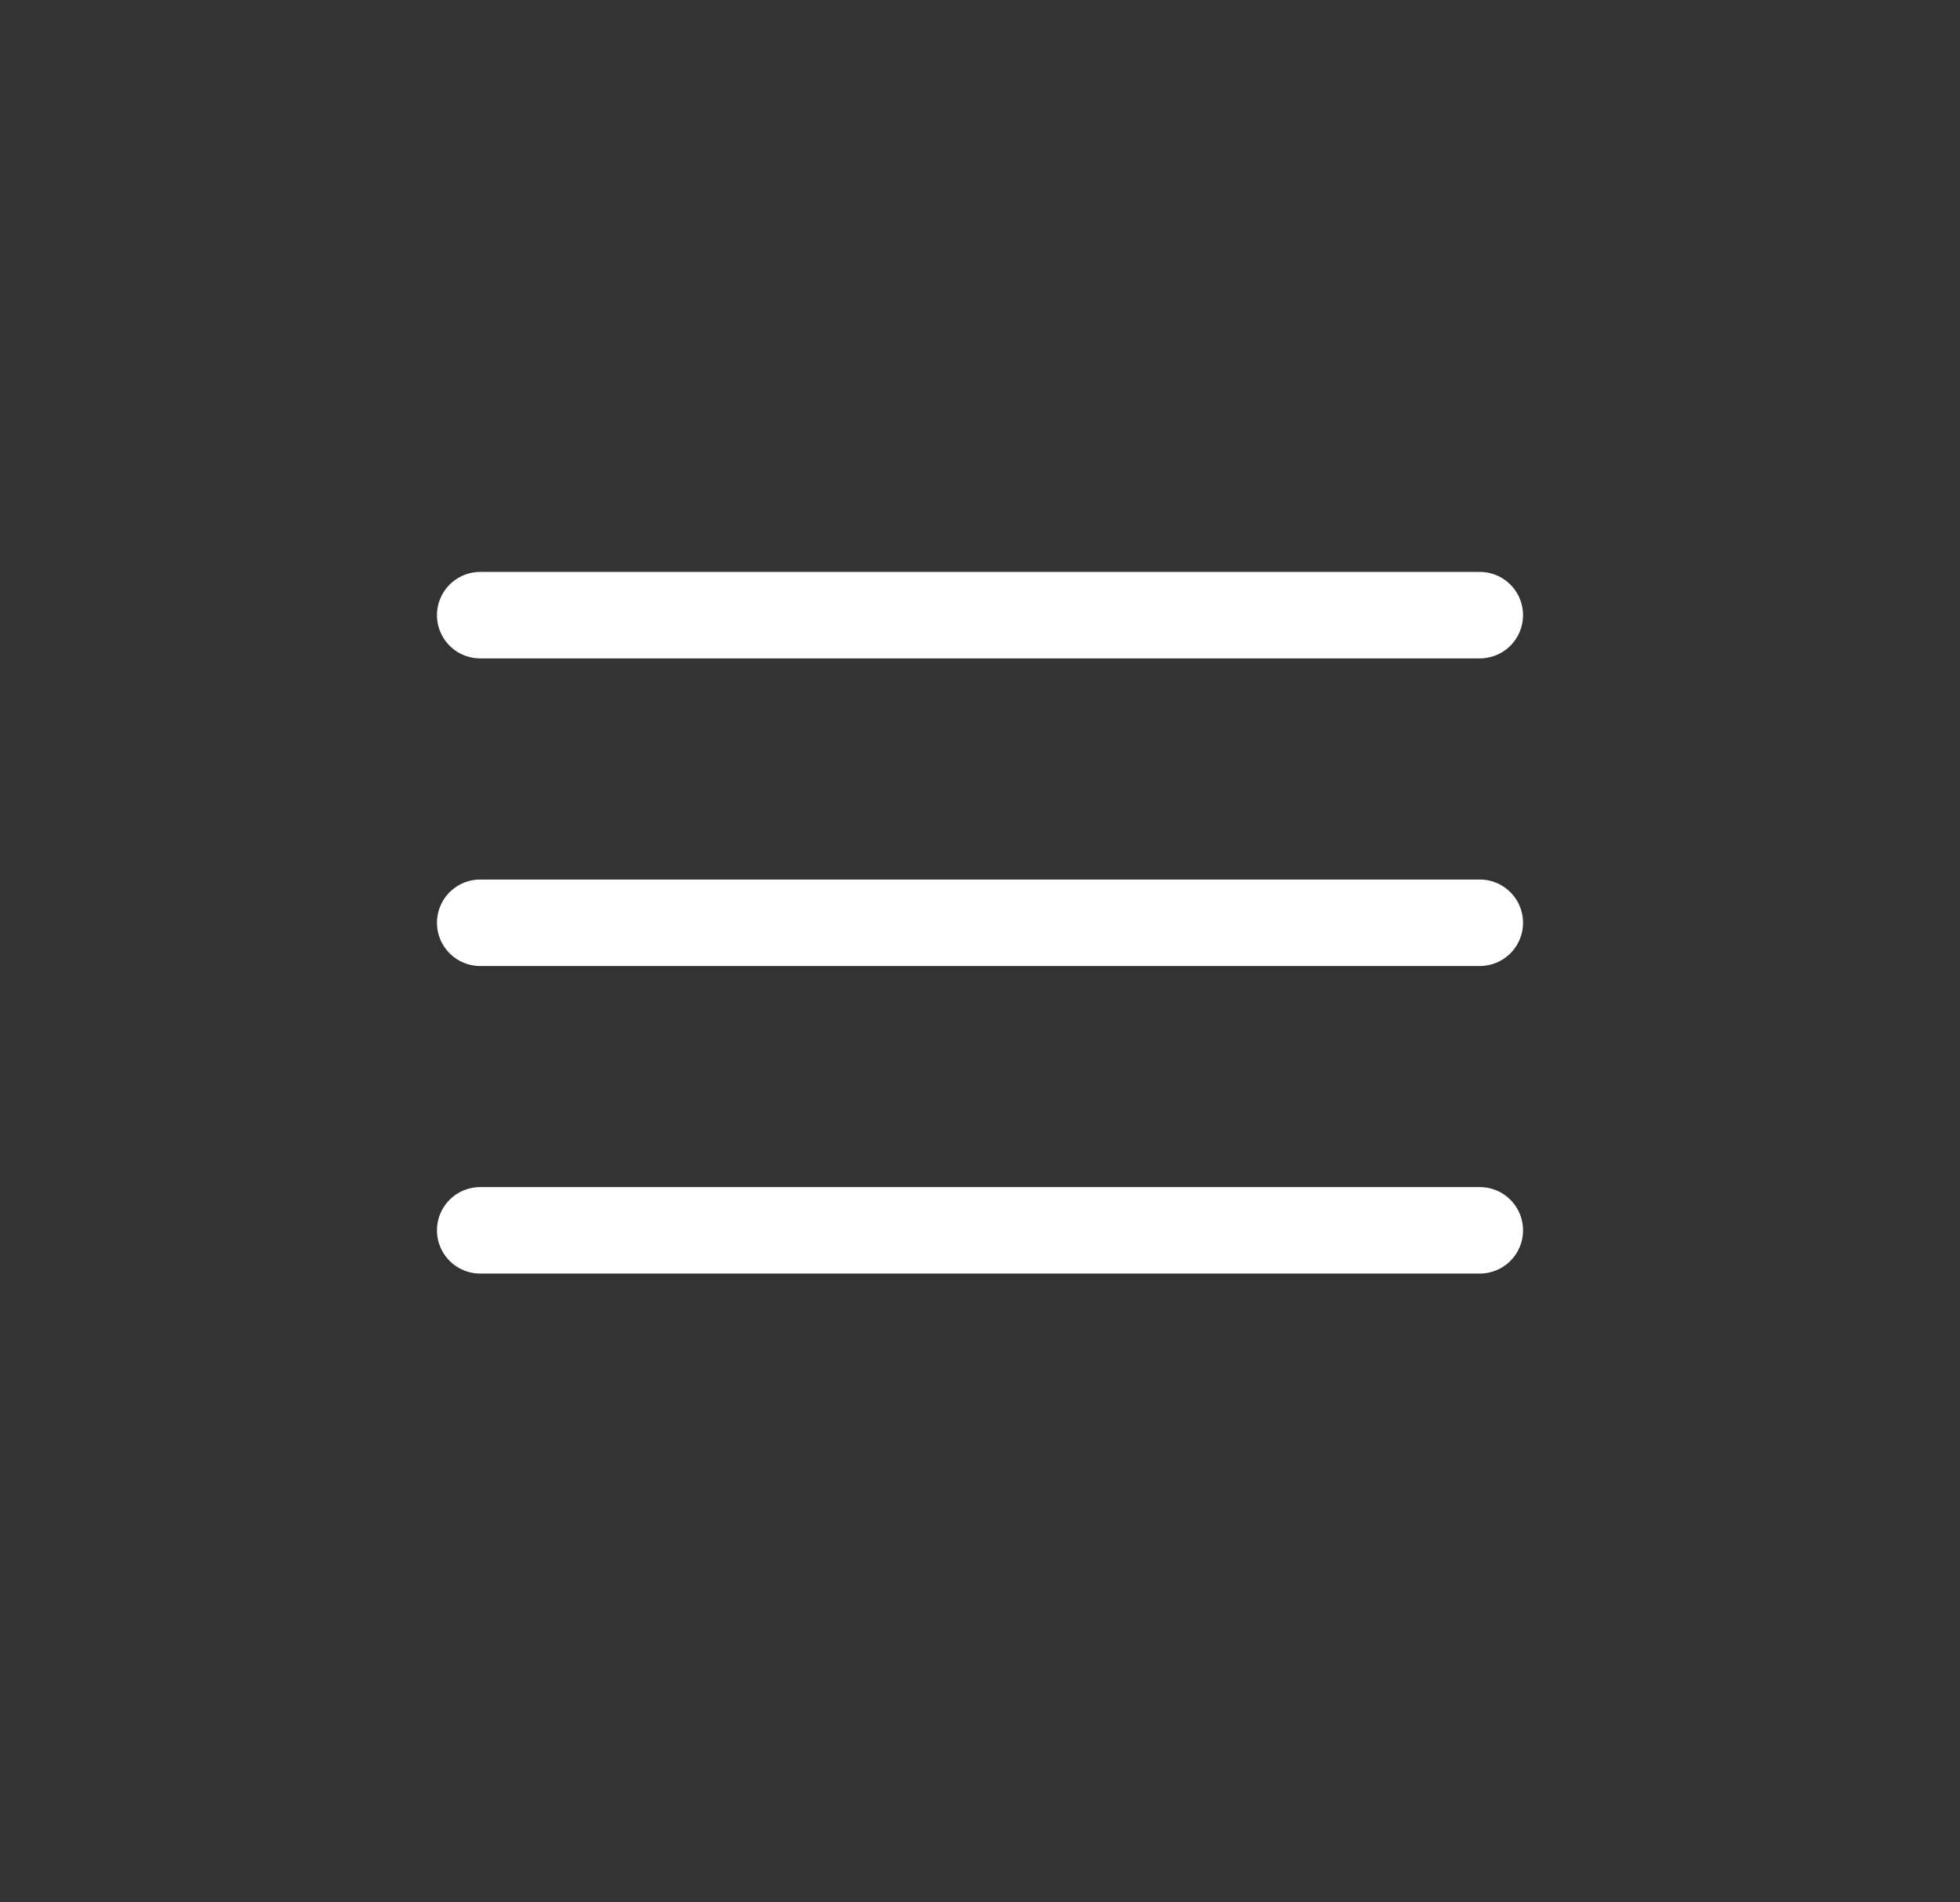
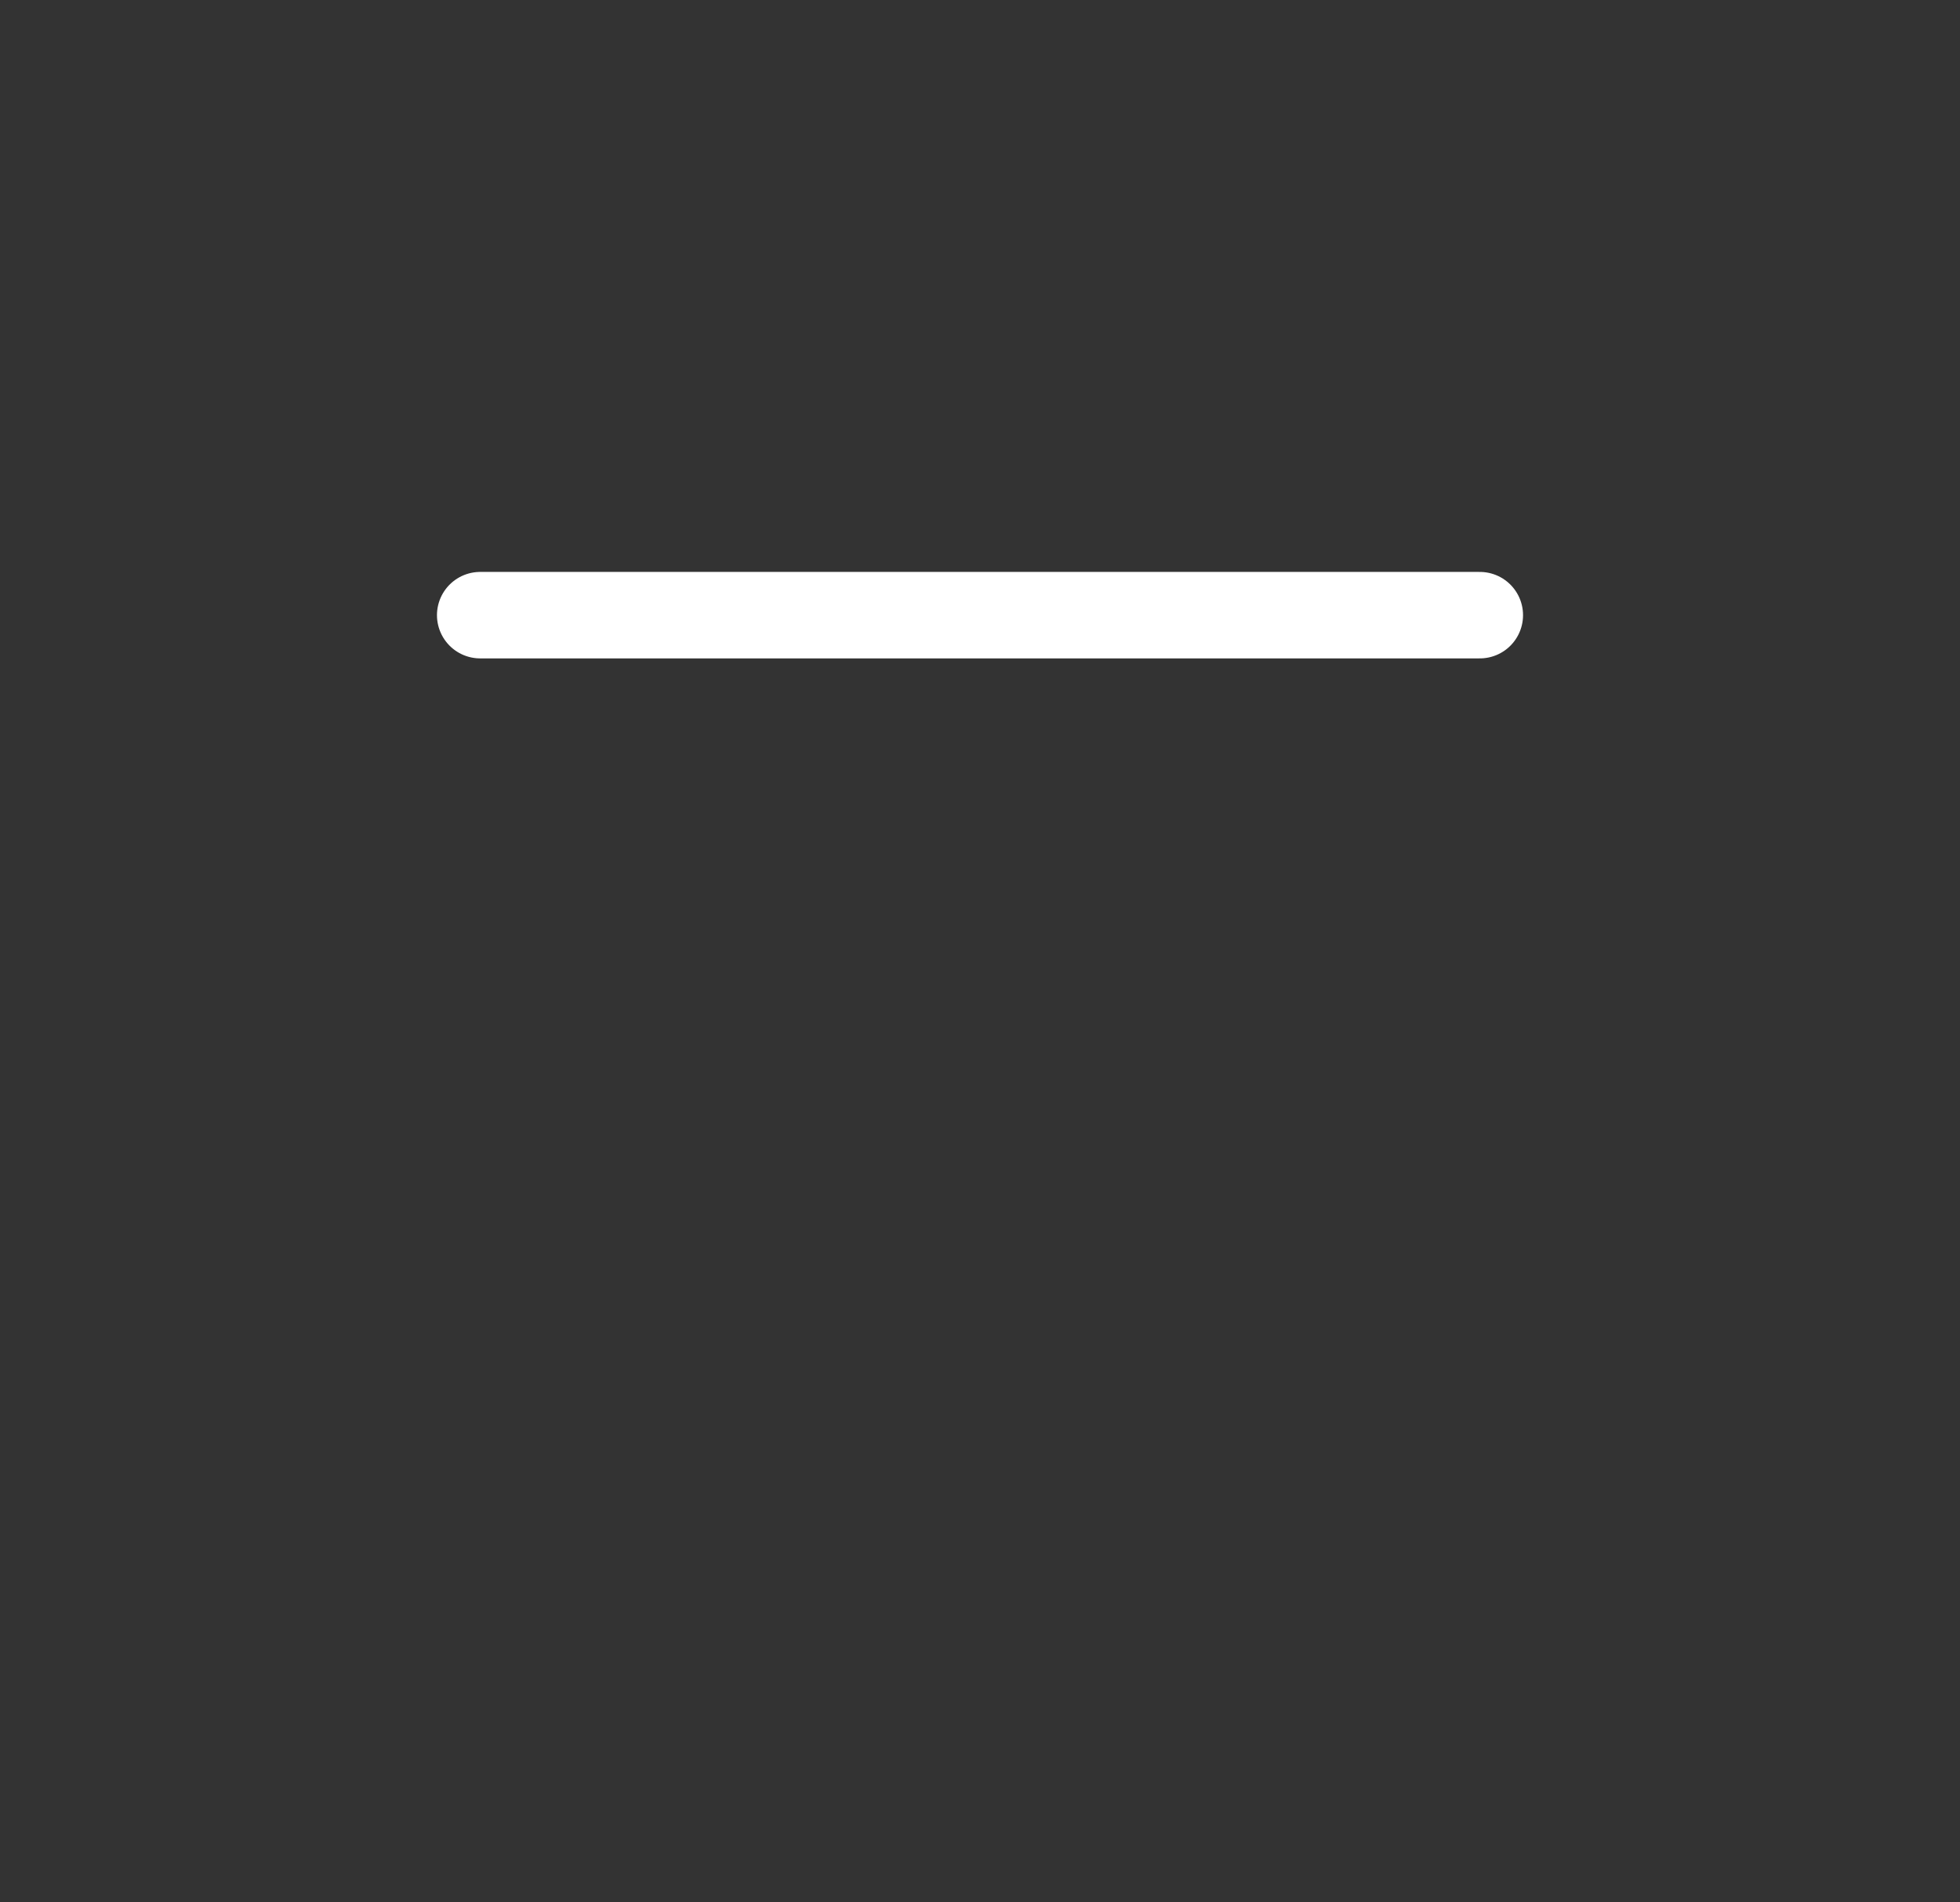
<svg xmlns="http://www.w3.org/2000/svg" width="34" height="33" viewBox="0 0 34 33" fill="none">
  <rect x="0" y="0" width="34" height="33" fill="#333333" stroke="none" />
-   <path d="M8.33 16.007H25.67" stroke="white" stroke-width="1.5" stroke-linecap="round" stroke-linejoin="round" />
-   <path d="M8.33 21.342H25.67" stroke="white" stroke-width="1.5" stroke-linecap="round" stroke-linejoin="round" />
  <path d="M8.33 10.671H25.67" stroke="white" stroke-width="1.5" stroke-linecap="round" stroke-linejoin="round" />
</svg>